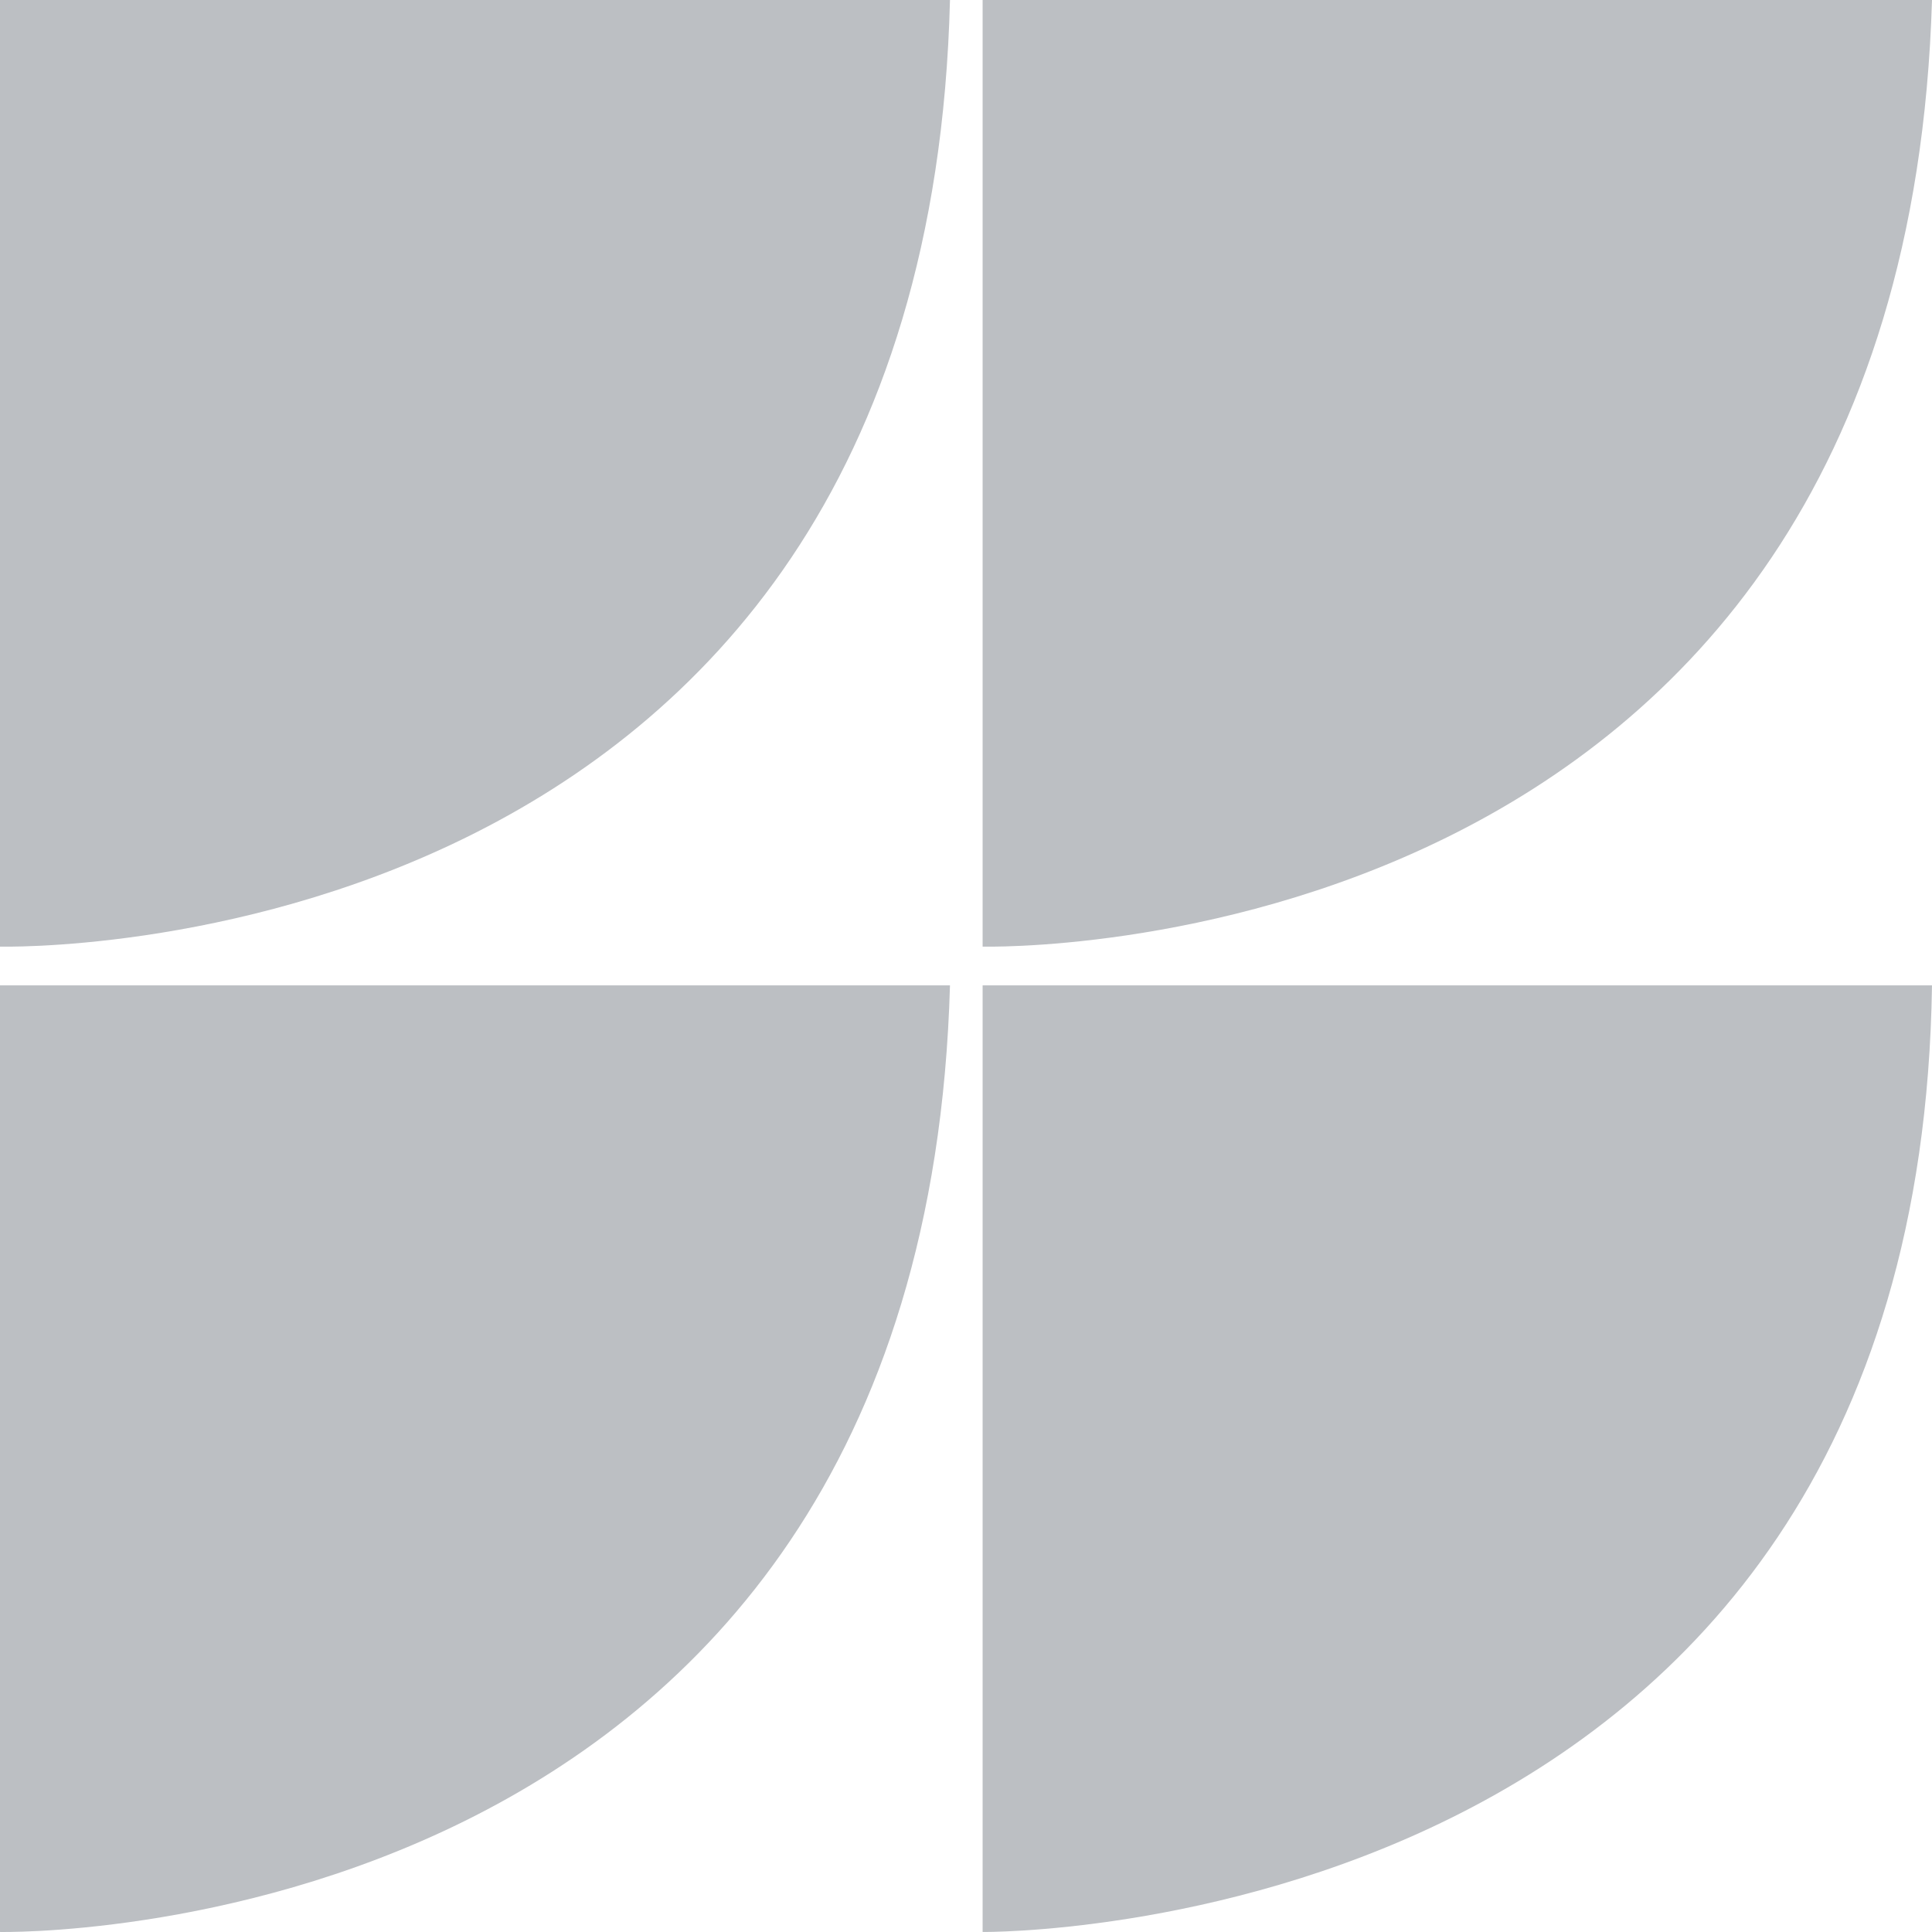
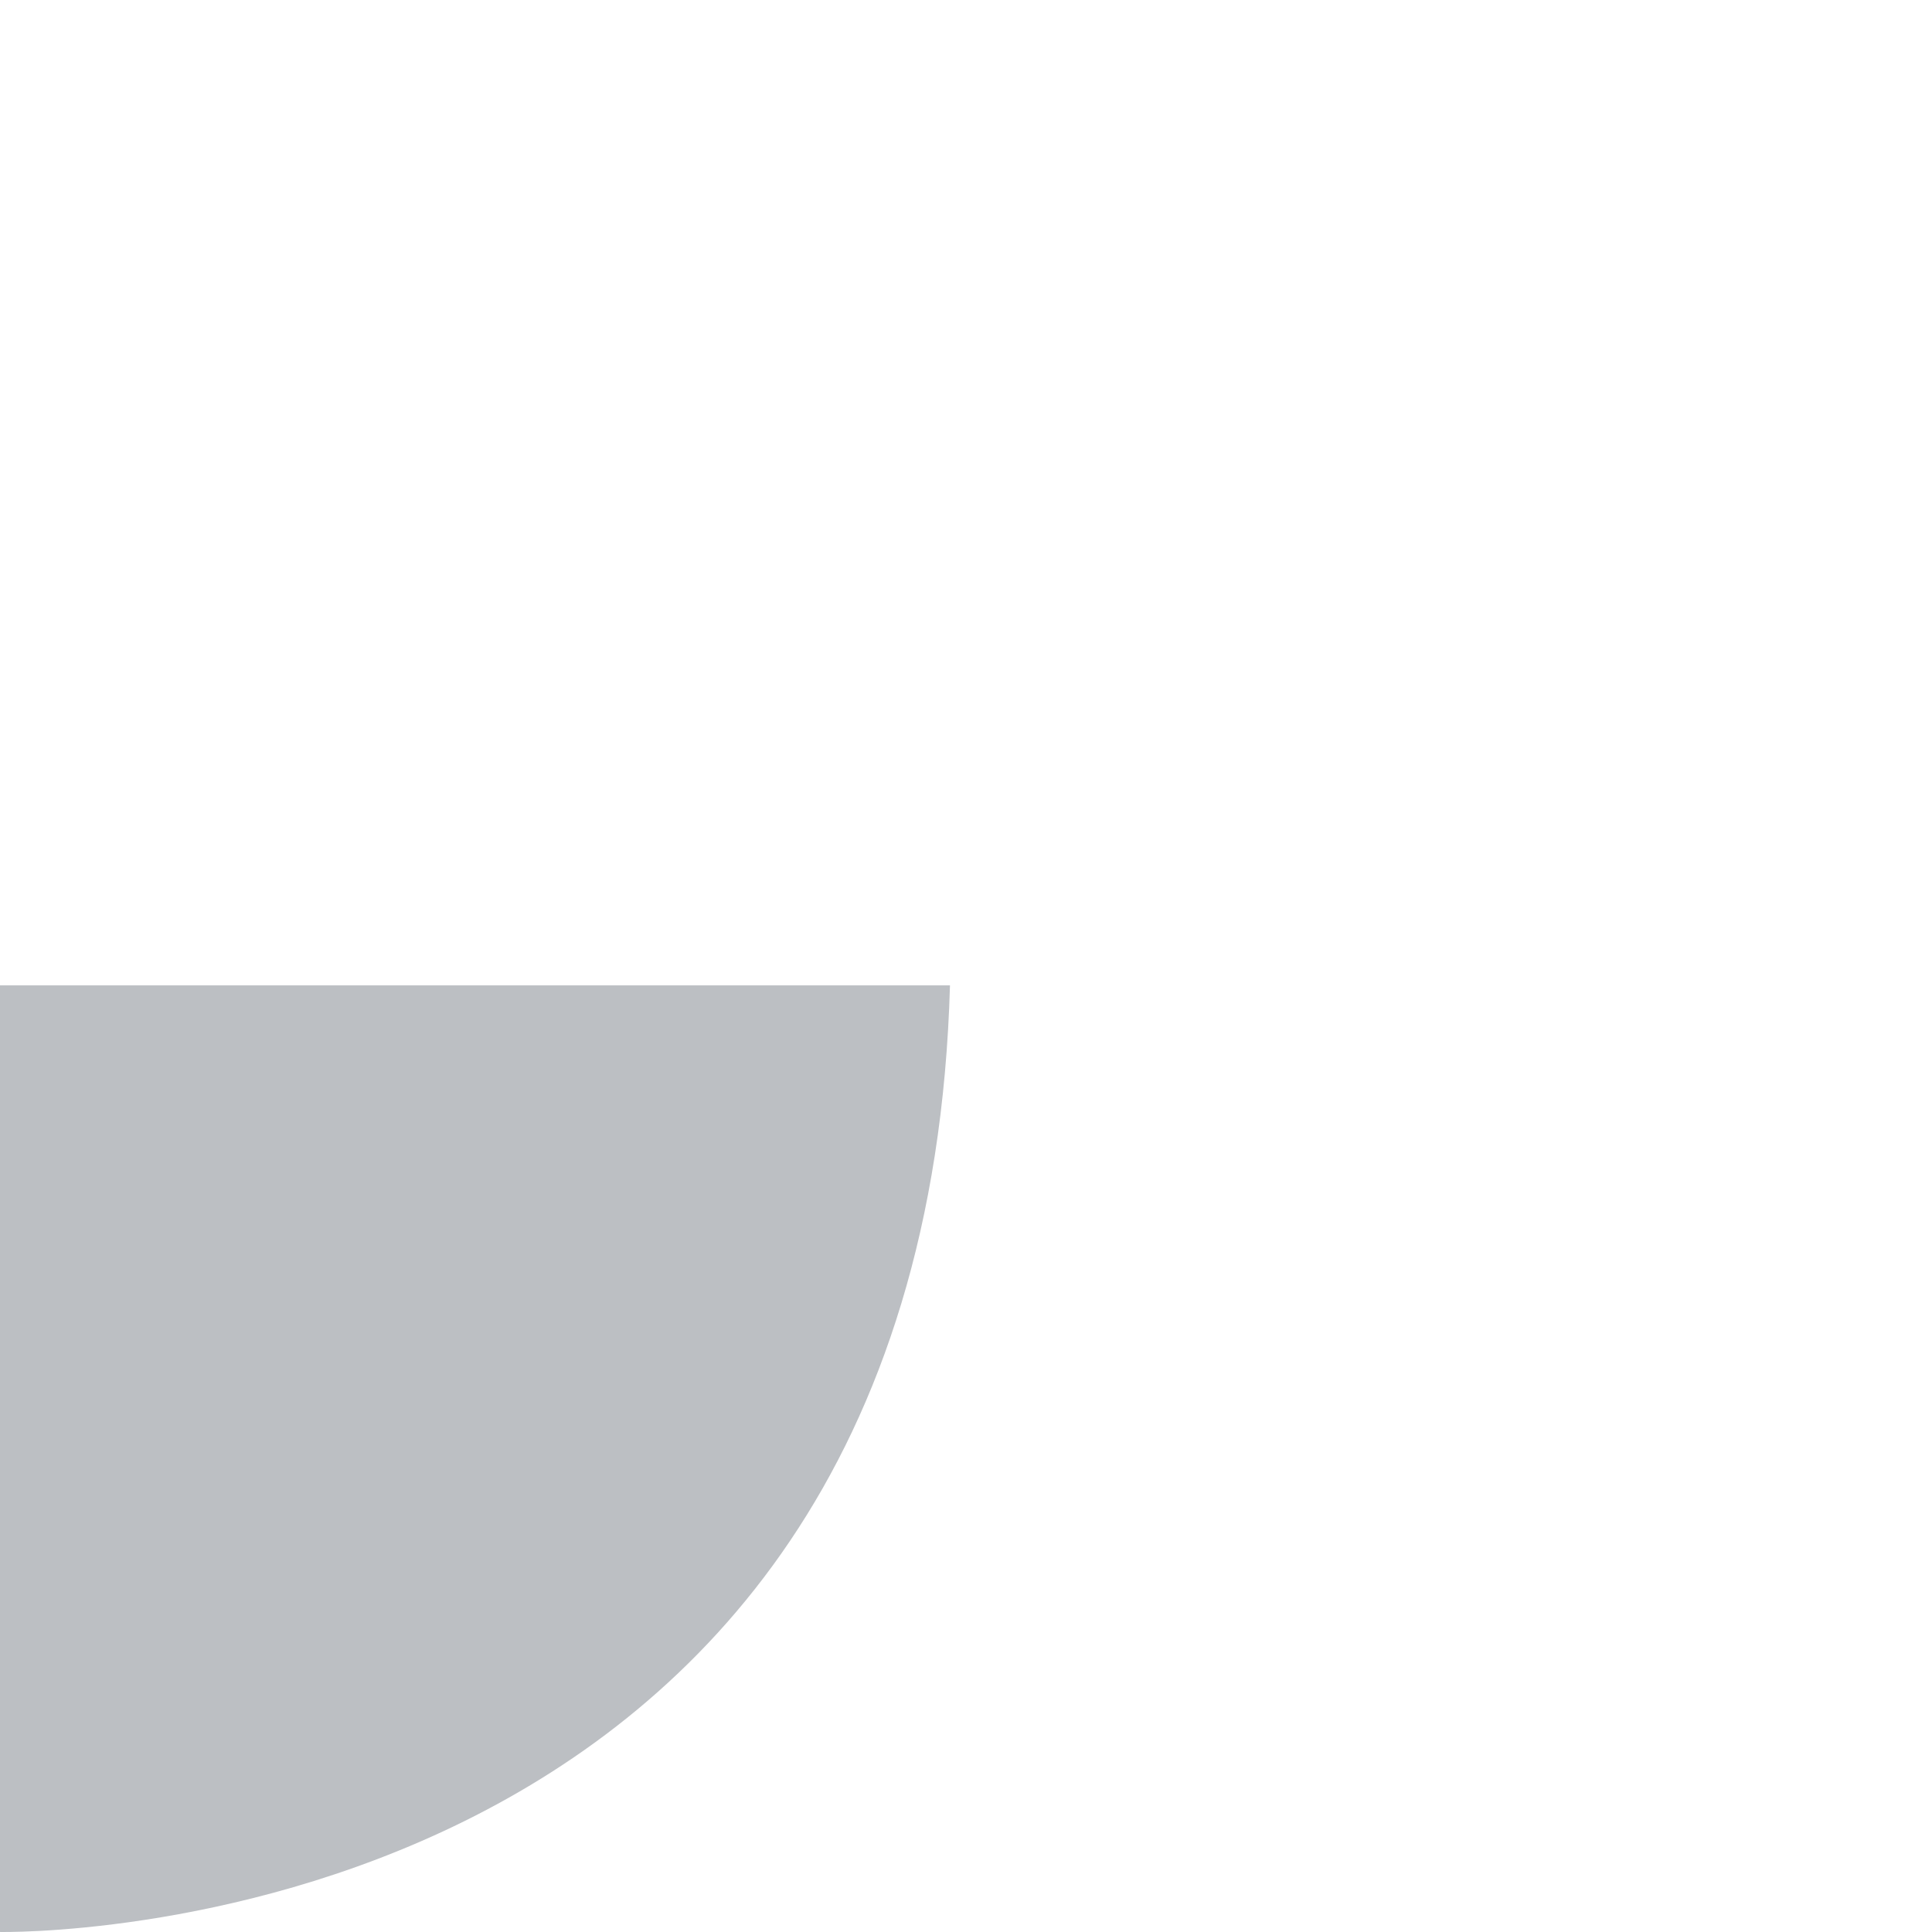
<svg xmlns="http://www.w3.org/2000/svg" fill="none" viewBox="0 0 522 522" height="522" width="522">
-   <path fill="#BCBFC3" d="M265.49 255.761C265.49 255.761 514.207 262.432 521.999 0H265.49V255.761Z" />
-   <path fill="#BCBFC3" d="M0 255.761C0 255.761 250.117 262.432 256.672 0H0V255.761Z" />
  <path fill="#BCBFC3" d="M0 521.992C0 521.992 249.322 527.255 256.672 266.231H0V521.992Z" />
-   <path fill="#BCBFC3" d="M265.49 521.992C265.49 521.992 518.266 524.715 521.999 266.231H265.49V521.992Z" />
</svg>